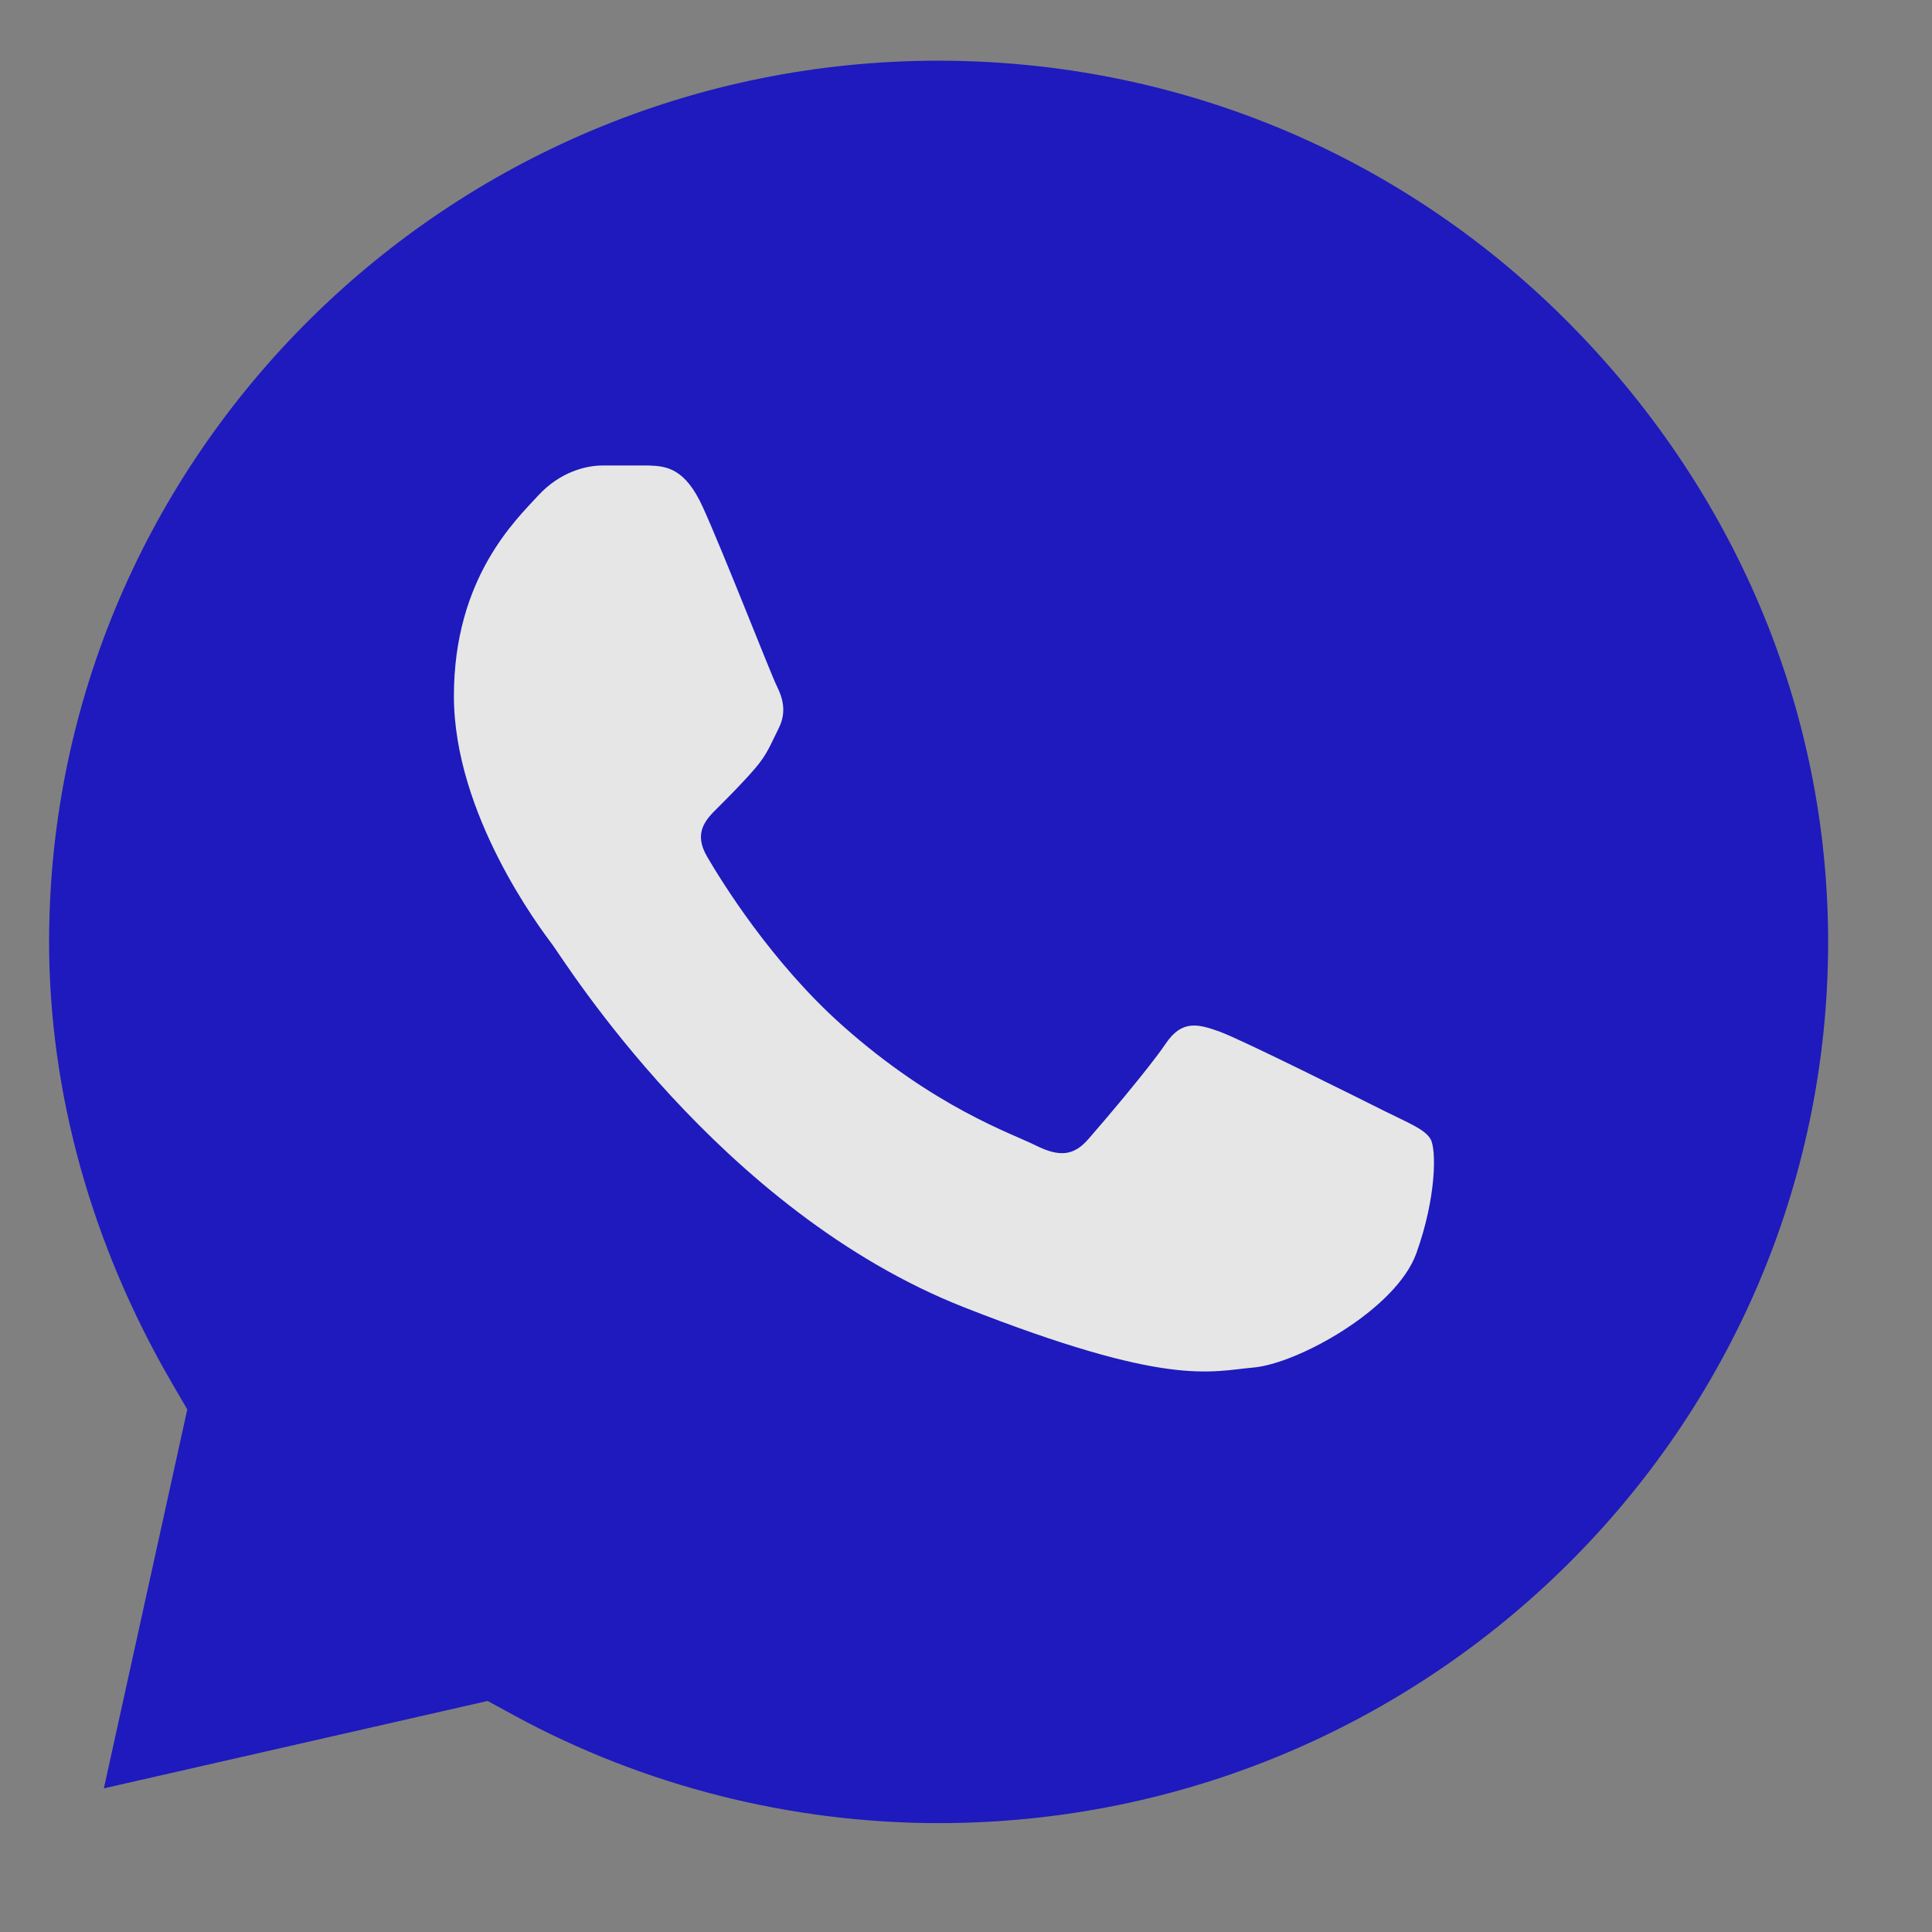
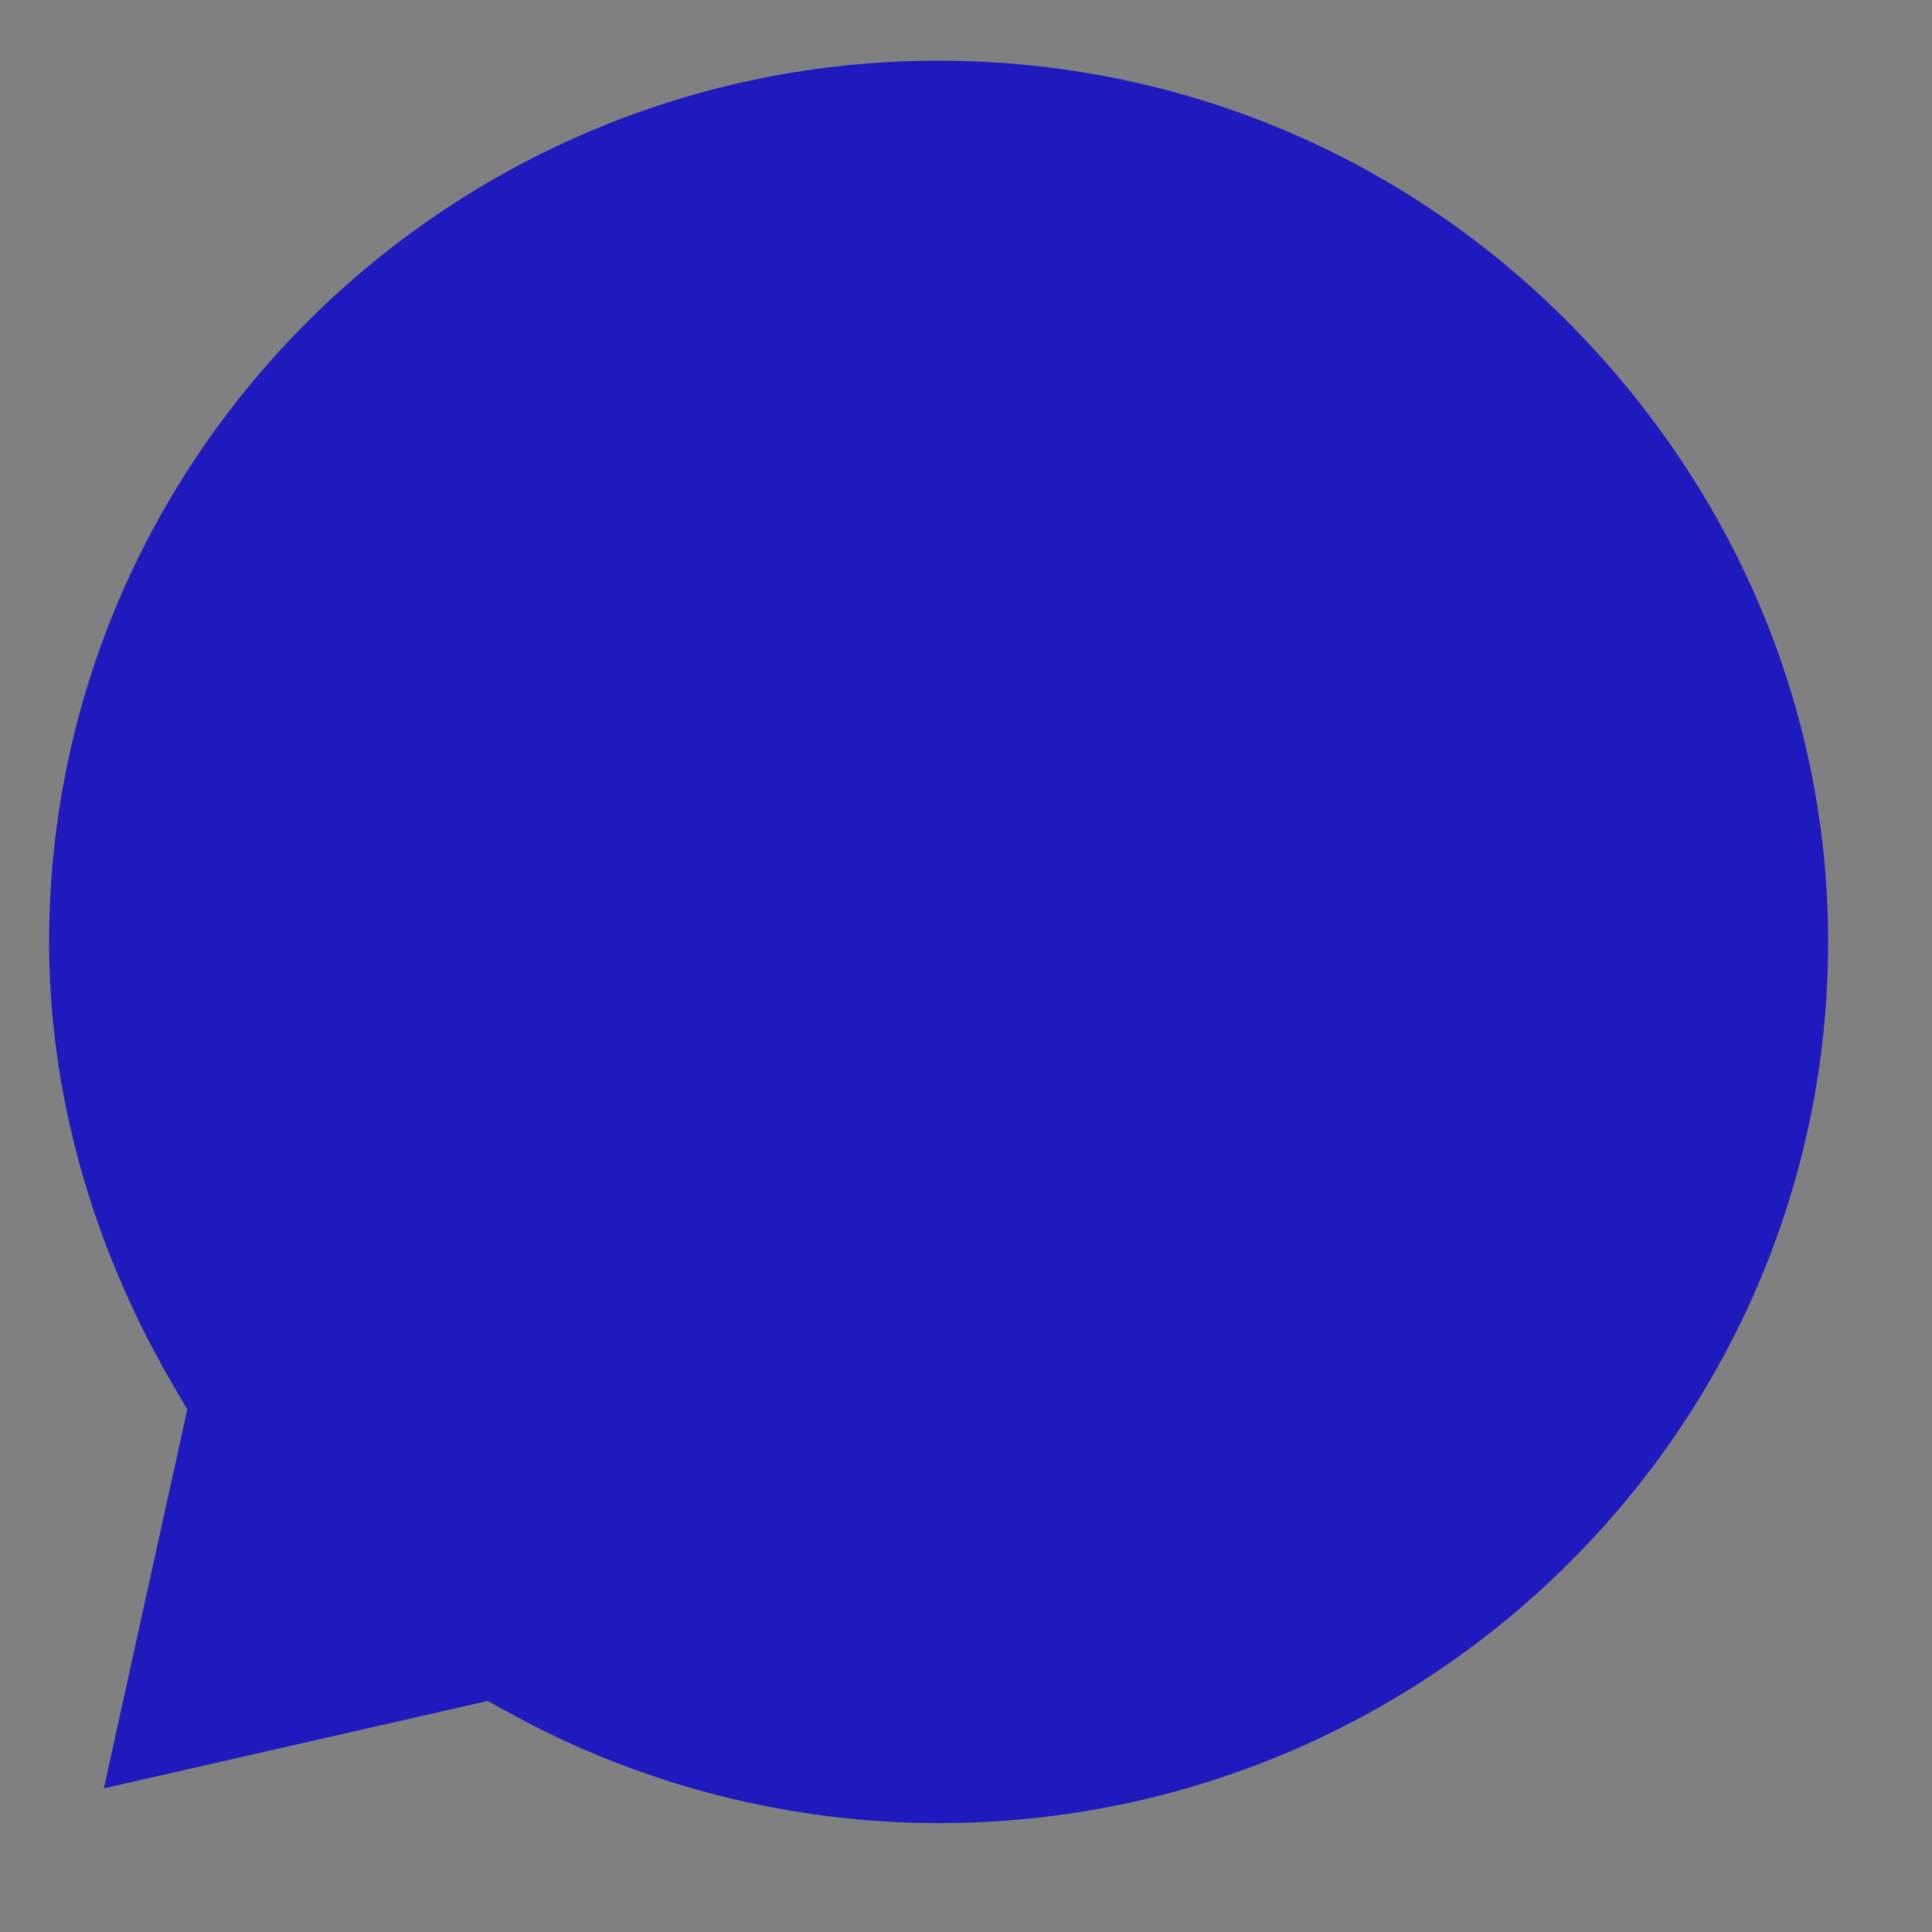
<svg xmlns="http://www.w3.org/2000/svg" width="17" height="17" viewBox="0 0 17 17" fill="none">
  <rect x="0" y="0" width="17" height="17" fill="#808080" stroke="none" />
  <g opacity="0.8">
    <path d="M8.259 16.042H8.255C6.956 16.041 5.668 15.715 4.531 15.098L4.291 14.967L0.914 15.736L1.648 12.402L1.506 12.158C0.803 10.946 0.432 9.607 0.432 8.287C0.434 4.014 3.945 0.534 8.258 0.534C10.342 0.535 12.3 1.343 13.771 2.808C15.264 4.297 16.087 6.244 16.086 8.291C16.084 12.565 12.573 16.042 8.259 16.042Z" fill="#0500CC" />
-     <path d="M5.709 4.096H5.302C5.16 4.096 4.931 4.149 4.736 4.36C4.542 4.572 3.994 5.084 3.994 6.124C3.994 7.165 4.754 8.17 4.86 8.311C4.966 8.452 6.328 10.656 8.485 11.504C10.277 12.208 10.642 12.068 11.031 12.033C11.42 11.998 12.286 11.521 12.463 11.027C12.64 10.534 12.64 10.11 12.587 10.022C12.534 9.934 12.392 9.881 12.18 9.775C11.968 9.669 10.928 9.149 10.733 9.078C10.539 9.008 10.398 8.973 10.256 9.185C10.114 9.396 9.698 9.885 9.574 10.026C9.45 10.167 9.326 10.185 9.114 10.079C8.902 9.973 8.225 9.746 7.415 9.026C6.784 8.465 6.346 7.75 6.222 7.538C6.099 7.327 6.209 7.212 6.316 7.107C6.411 7.012 6.54 6.883 6.646 6.759C6.752 6.636 6.782 6.547 6.853 6.406C6.923 6.265 6.888 6.142 6.835 6.036C6.782 5.93 6.375 4.884 6.186 4.466H6.186C6.027 4.114 5.86 4.102 5.709 4.096Z" fill="white" />
  </g>
</svg>